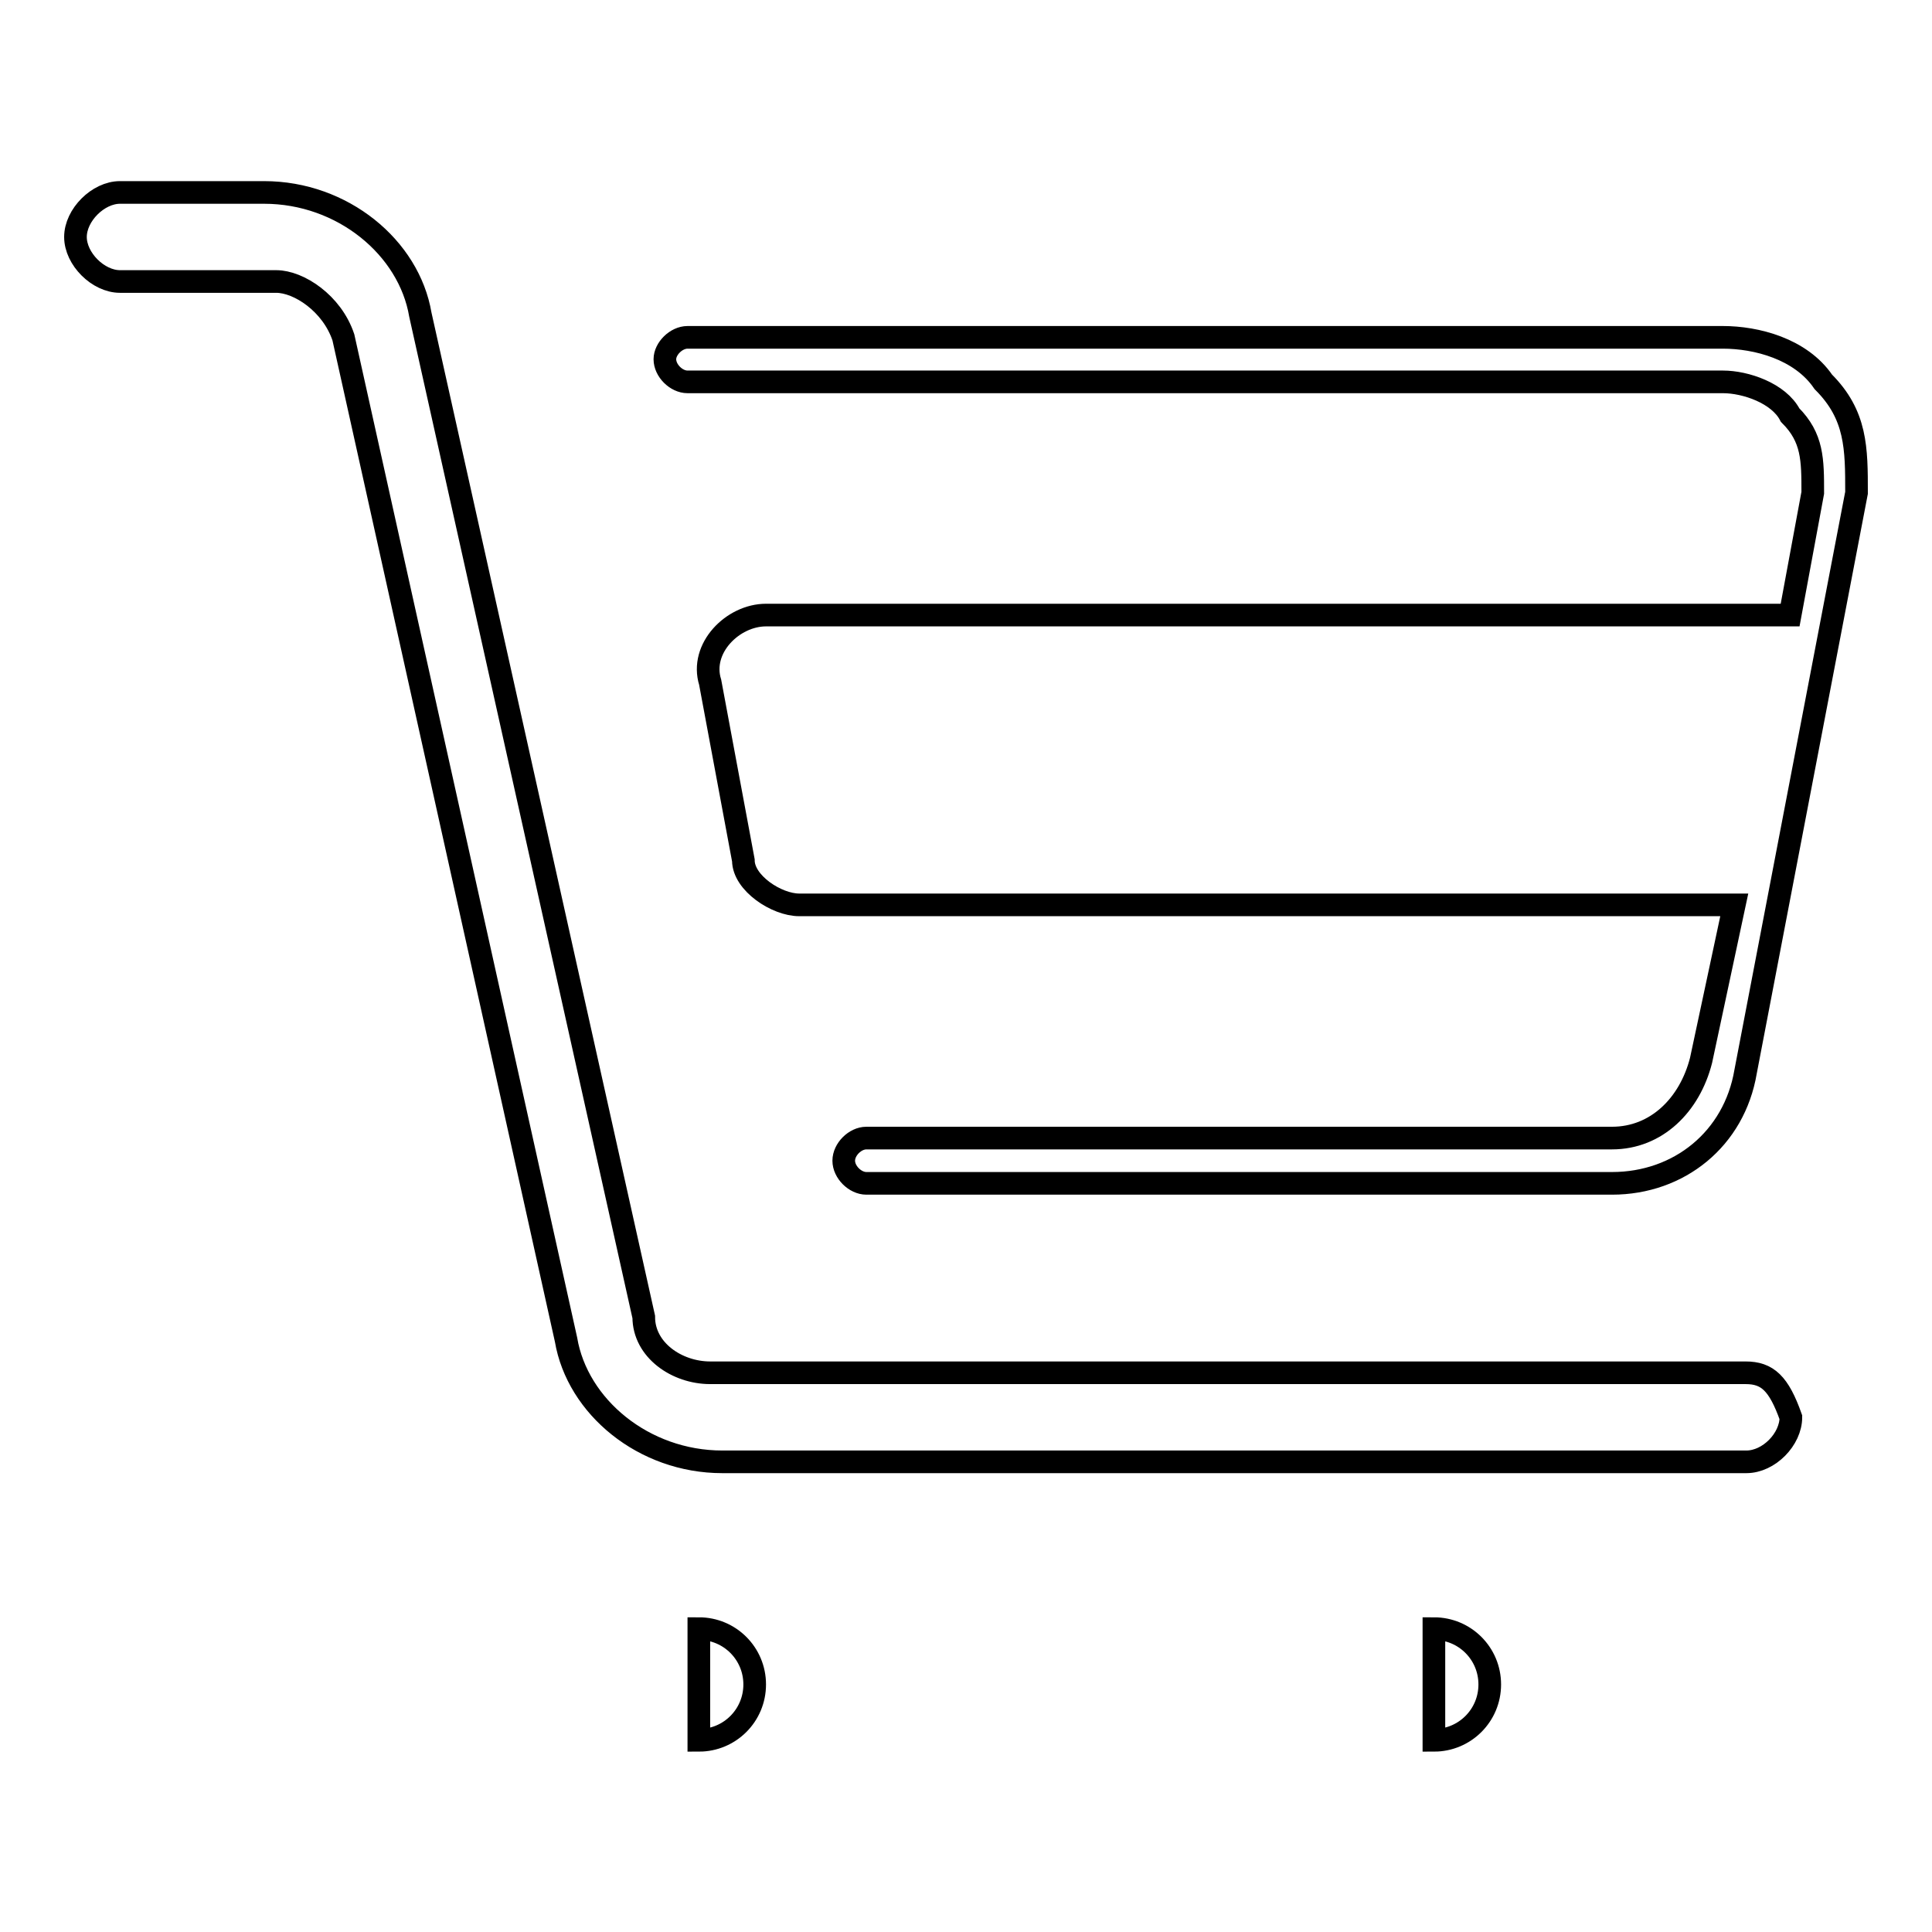
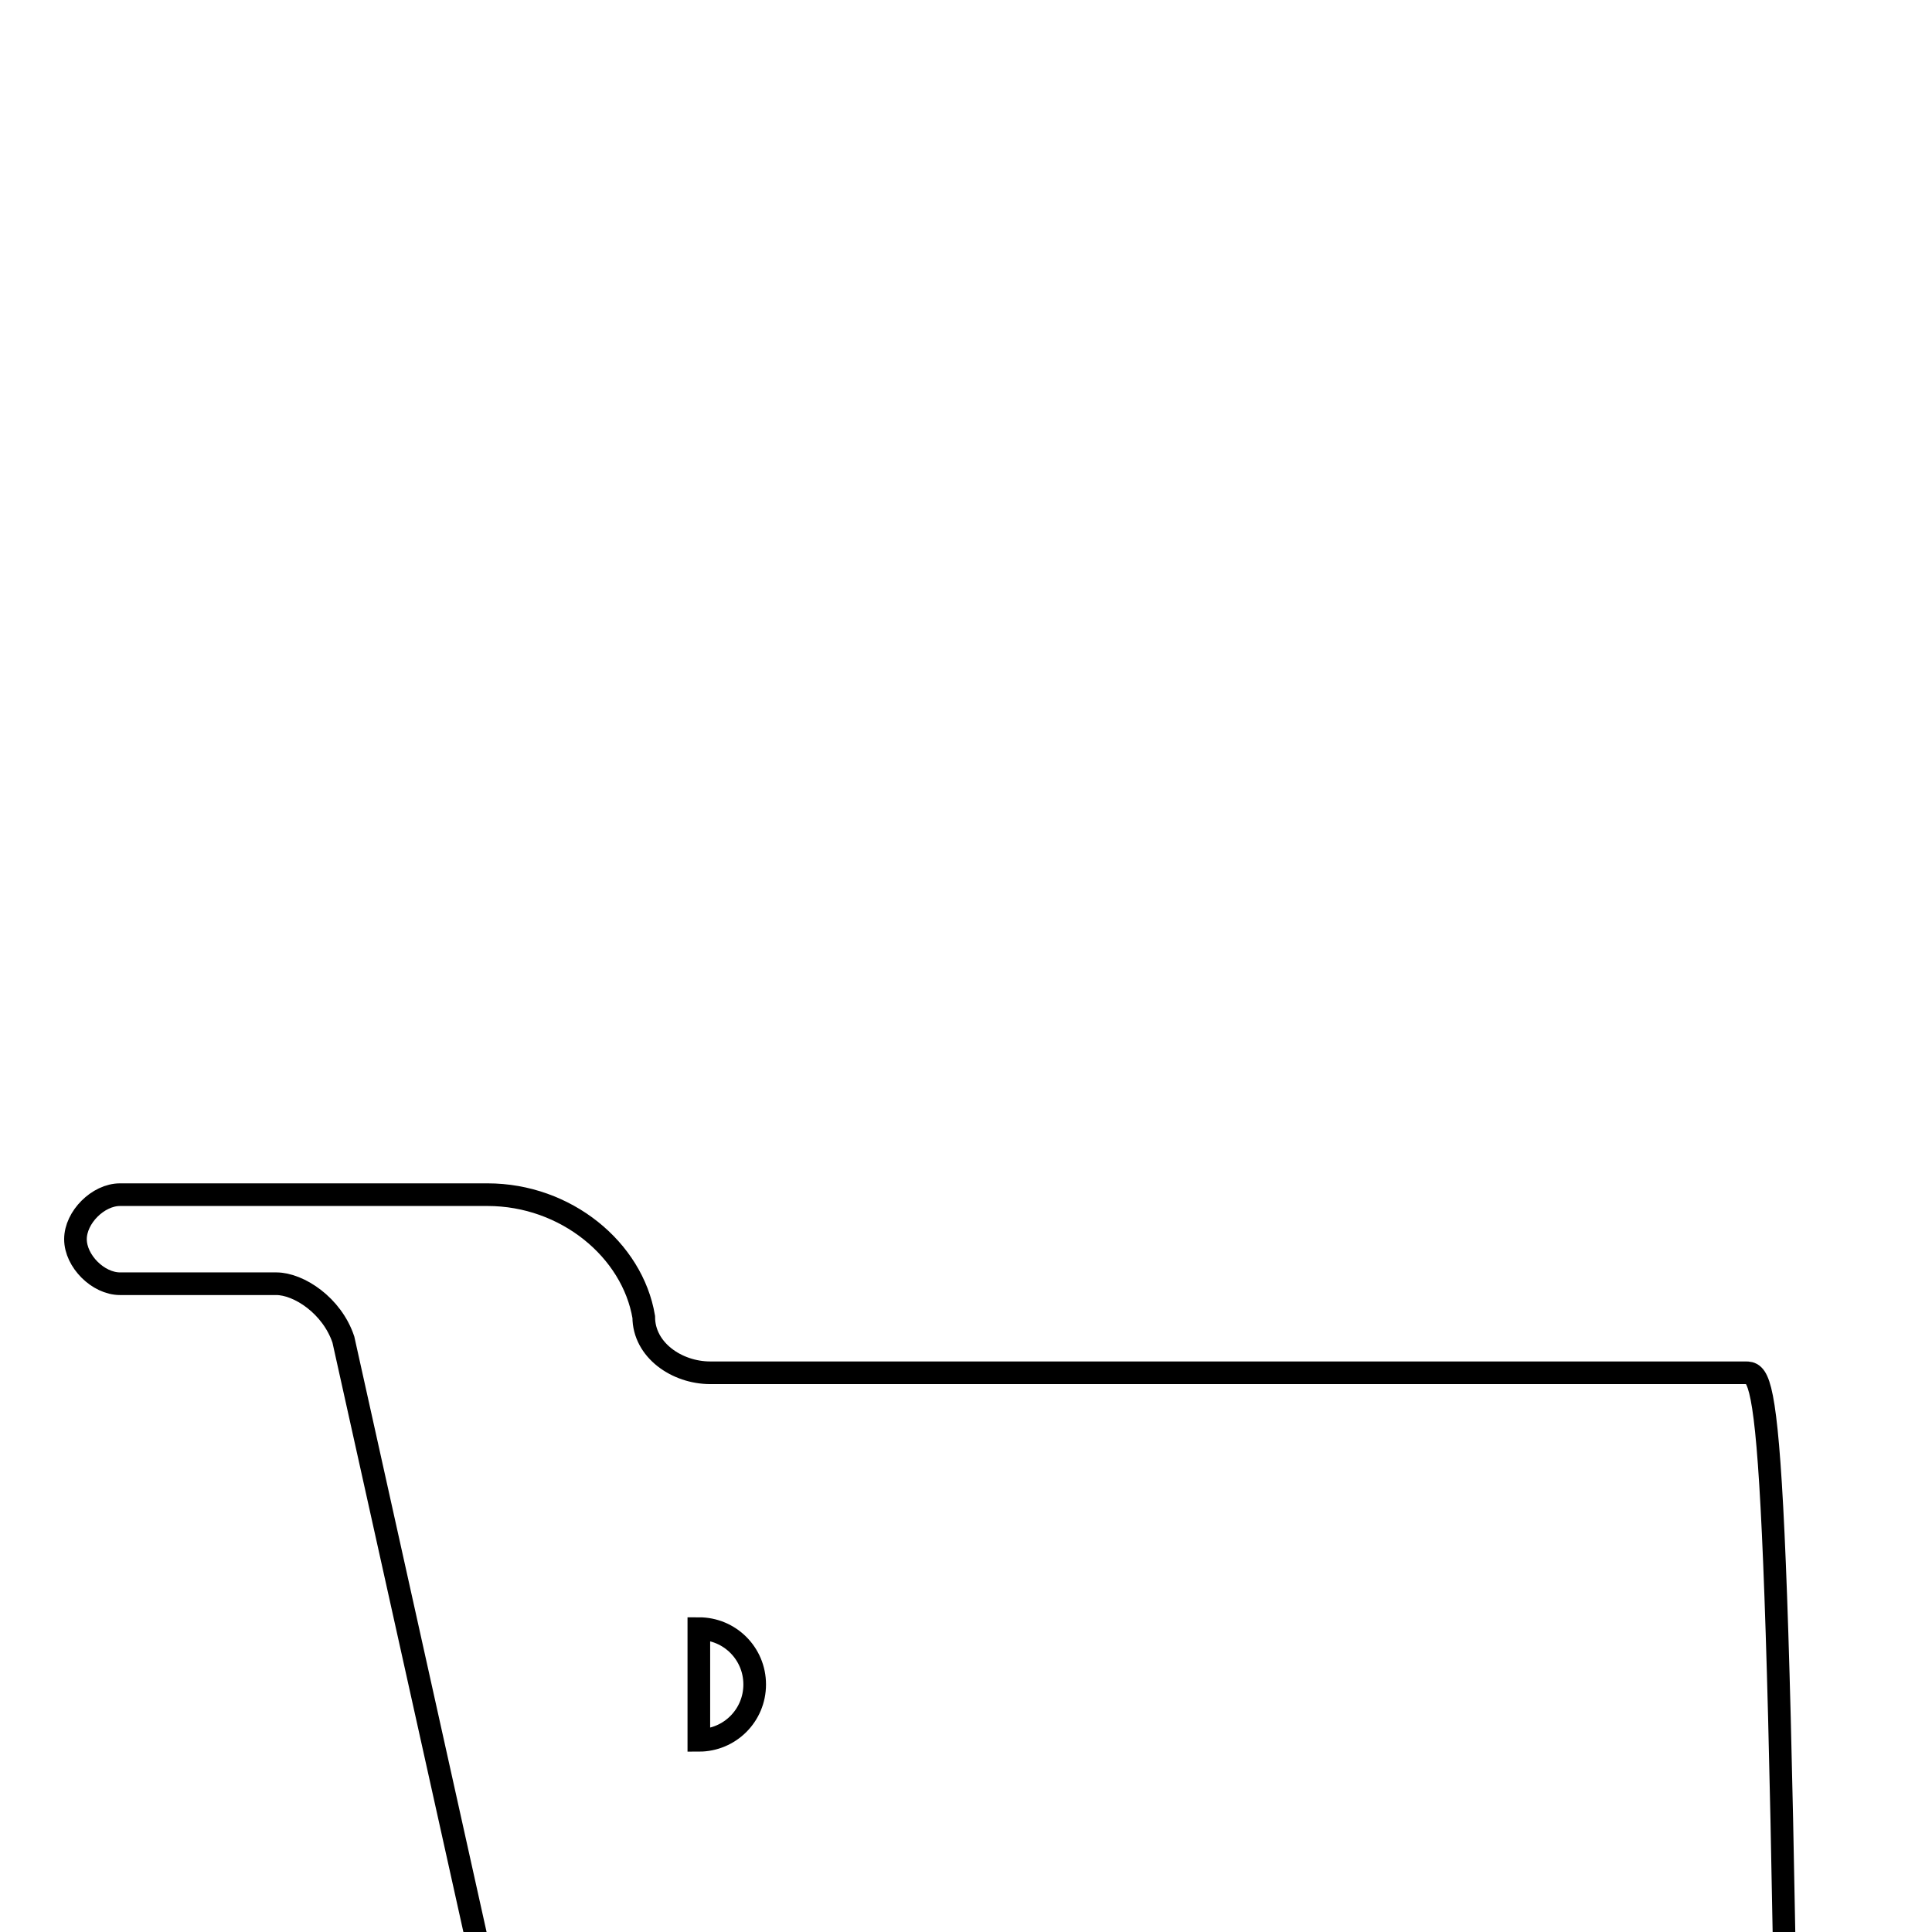
<svg xmlns="http://www.w3.org/2000/svg" version="1.1" x="0px" y="0px" viewBox="0 0 256 256" enable-background="new 0 0 256 256" xml:space="preserve">
  <g>
    <g>
-       <path stroke-width="3" fill-opacity="0" stroke="#000000" d="M241.6,50.6c-3-4.4-8.9-5.9-13.3-5.9H91.1c-1.5,0-3,1.5-3,2.9c0,1.5,1.5,3,3,3h137.2c3,0,7.4,1.5,8.9,4.4c3,3,3,5.9,3,10.3l-3,16.2H101.5c-4.4,0-8.8,4.4-7.4,8.9l4.4,23.6c0,3,4.4,5.9,7.4,5.9h123.9l-4.4,20.6c-1.5,5.9-5.9,10.3-11.8,10.3h-98.8c-1.5,0-3,1.5-3,3c0,1.5,1.5,3,3,3h98.8c8.9,0,16.2-5.9,17.7-14.8L246,65.3C246,59.4,246,55,241.6,50.6z" />
-       <path stroke-width="3" fill-opacity="0" stroke="#000000" d="M231.3,181.9H94.1l0,0c-4.4,0-8.8-3-8.8-7.4L55.7,41.7c-1.5-8.9-10.3-16.2-20.7-16.2H15.9c-2.9,0-5.9,3-5.9,5.9s3,5.9,5.9,5.9h20.7c3,0,7.4,2.9,8.9,7.4l29.5,132.8c1.5,8.9,10.3,16.2,20.7,16.2l0,0h135.7c3,0,5.9-3,5.9-5.9C235.7,183.3,234.2,181.9,231.3,181.9z" />
+       <path stroke-width="3" fill-opacity="0" stroke="#000000" d="M231.3,181.9H94.1l0,0c-4.4,0-8.8-3-8.8-7.4c-1.5-8.9-10.3-16.2-20.7-16.2H15.9c-2.9,0-5.9,3-5.9,5.9s3,5.9,5.9,5.9h20.7c3,0,7.4,2.9,8.9,7.4l29.5,132.8c1.5,8.9,10.3,16.2,20.7,16.2l0,0h135.7c3,0,5.9-3,5.9-5.9C235.7,183.3,234.2,181.9,231.3,181.9z" />
      <path stroke-width="3" fill-opacity="0" stroke="#000000" d="M92.6,215.8c4.1,0,7.4,3.3,7.4,7.4s-3.3,7.4-7.4,7.4V215.8z" />
-       <path stroke-width="3" fill-opacity="0" stroke="#000000" d="M190,215.8c4.1,0,7.4,3.3,7.4,7.4s-3.3,7.4-7.4,7.4l0,0V215.8z" />
    </g>
  </g>
</svg>